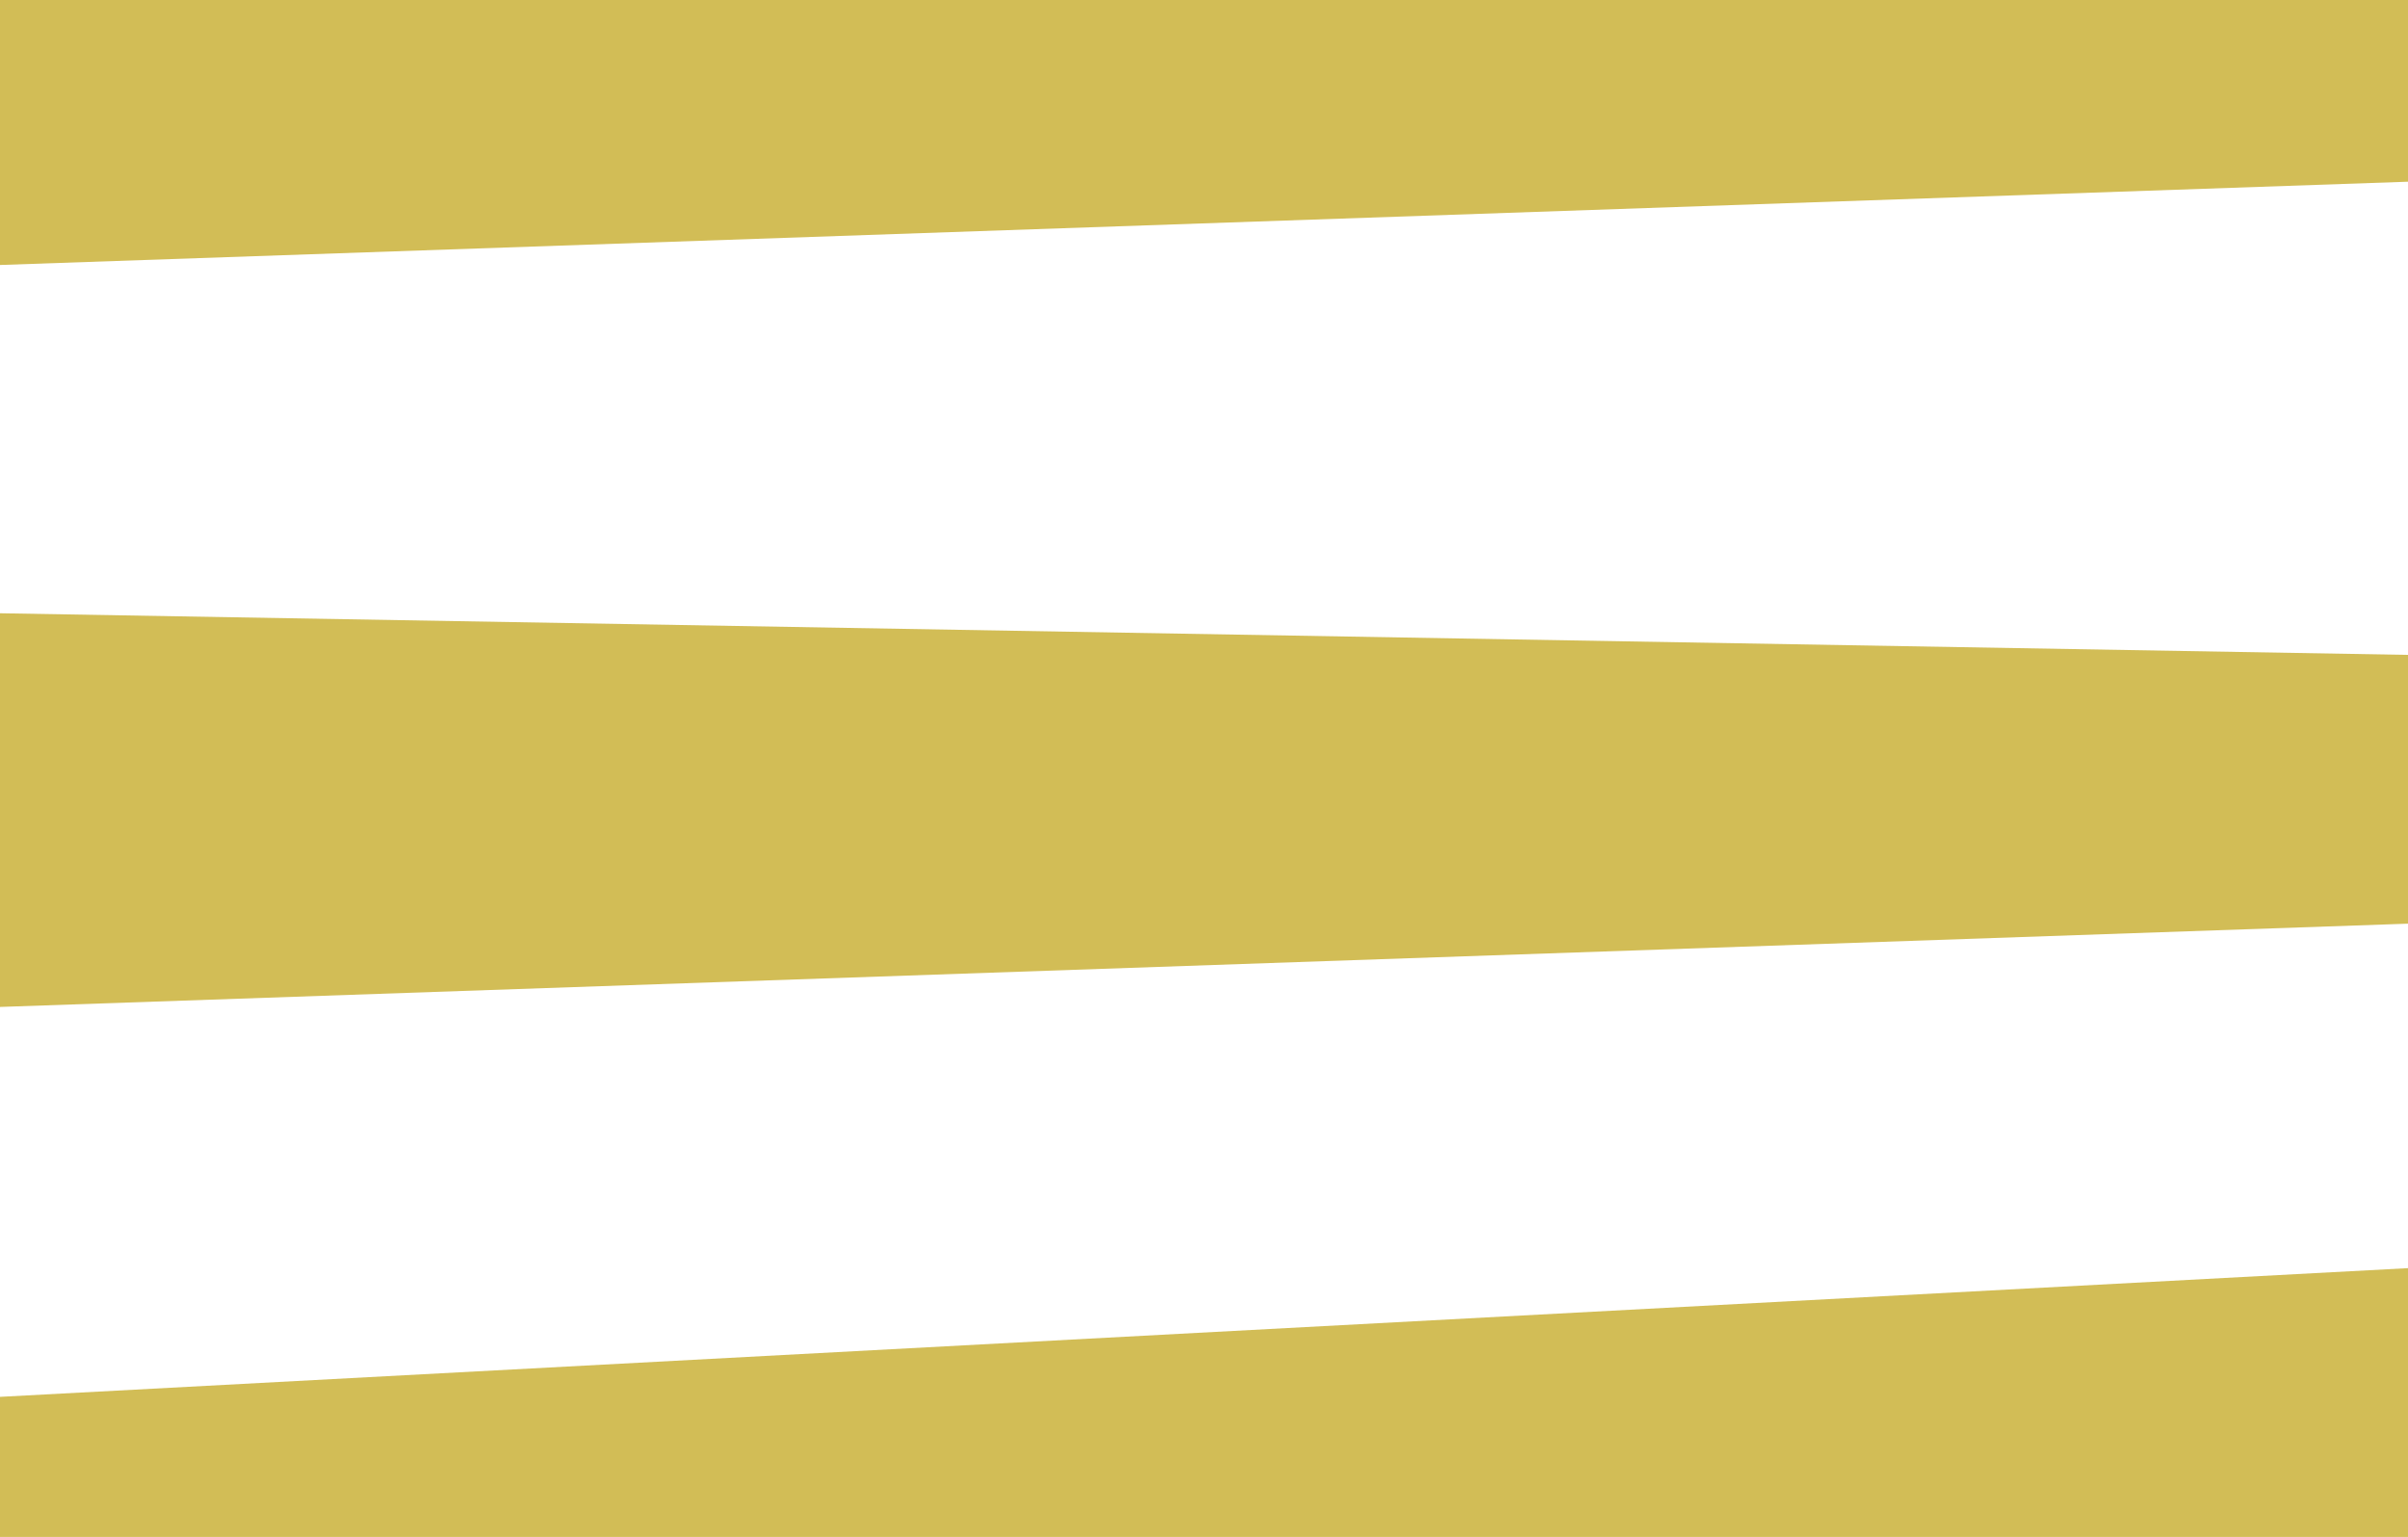
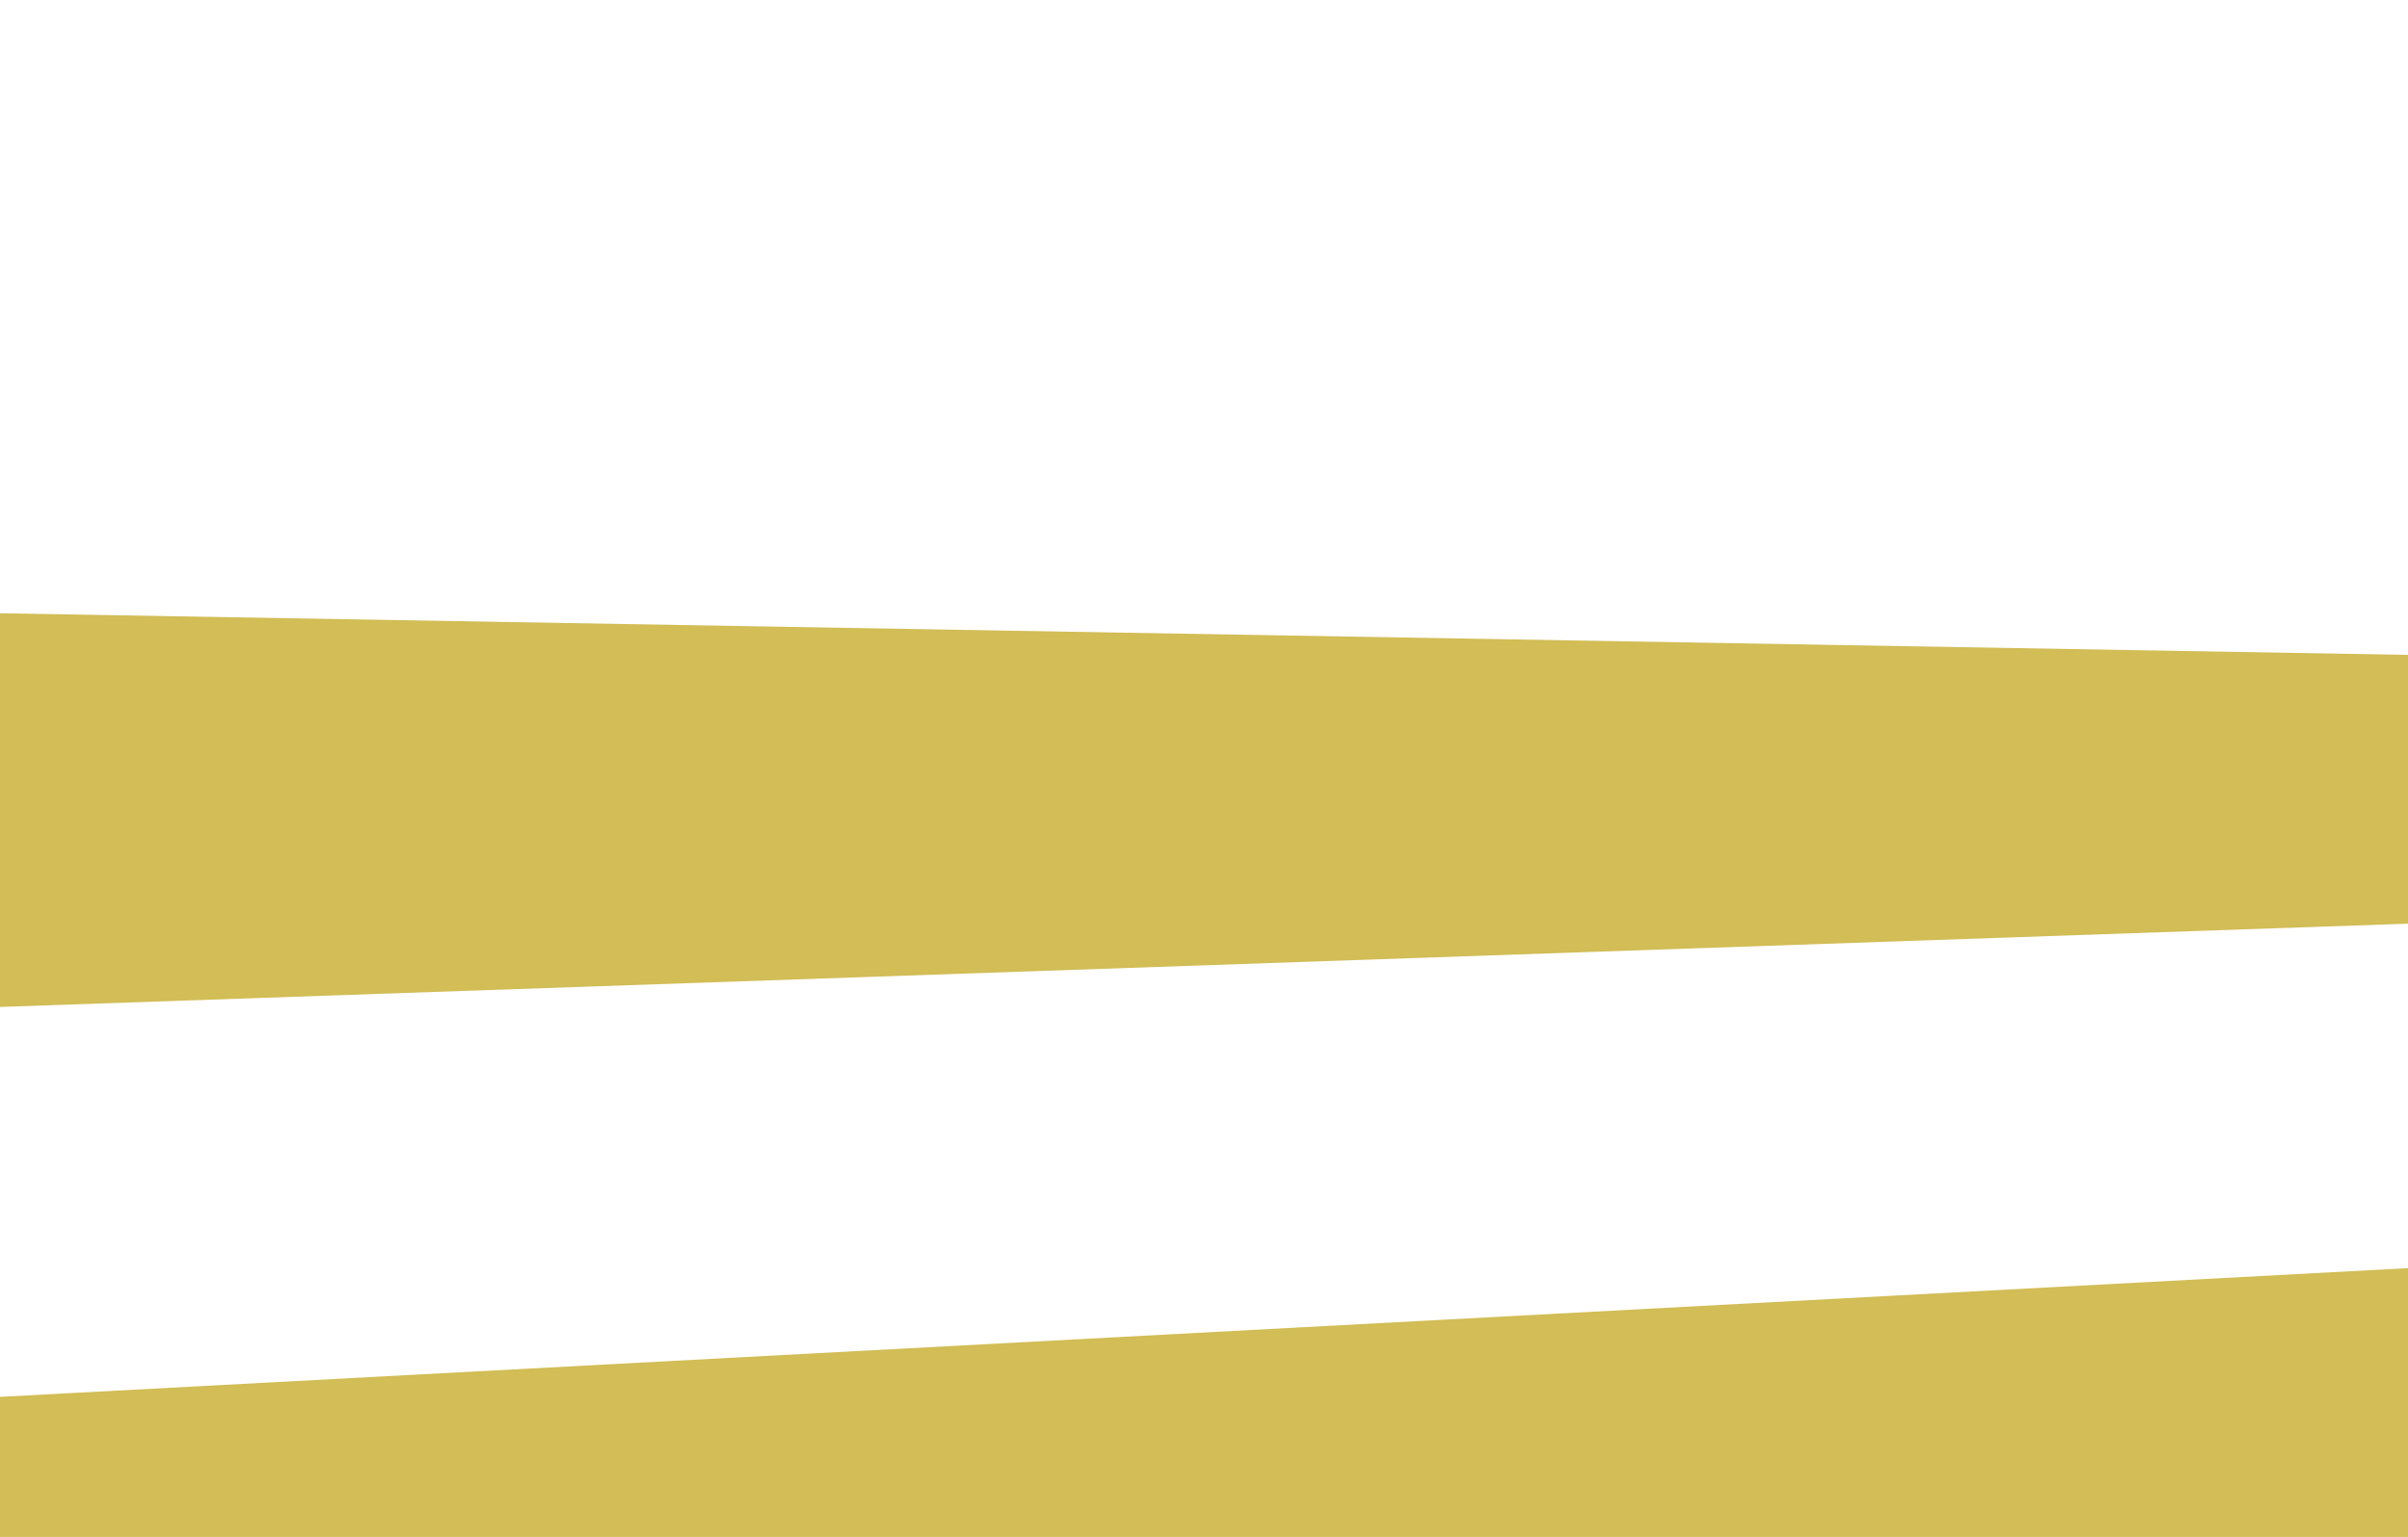
<svg xmlns="http://www.w3.org/2000/svg" version="1.1" id="Layer_1" x="0px" y="0px" viewBox="0 0 63.6 40.6" enable-background="new 0 0 63.6 40.6" xml:space="preserve">
  <g>
-     <polygon fill="#D2BD56" points="63.6,4.8 0,7 0,0 63.6,0  " />
    <polygon fill="#D2BD56" points="63.6,24.4 0,26.6 0,16.2 63.6,17.3  " />
    <polygon fill="#D2BD56" points="63.6,40.6 0,40.6 0,36.9 63.6,33.5  " />
  </g>
  <g>
    <g>
      <g>
        <g>
          <path fill="#D2BD56" d="M262.1,278.8c-3.4,0-6.9-3.1-6.9-6.9c0-2.7,1.8-7.6,1.9-9c0.1-0.8,0.7-3.1,1.4-4.5      c1.1-2.4,1.6-6.4,2.4-7.9c2.2-5.3,2.2-5.2,3.8-9.6c0.3-0.9,1.1-2.4,1.1-3.8c0-0.1-0.1-0.3-0.2-0.3c-0.4,0.4-3.2,0.7-3.4,1.3      c-0.6,0.5-3,1.1-3.2,1.4c-0.8,0.9-1.3,1.2-1.5,1.2c-0.6,0-0.9,2.8-1.8,2.8c-0.8,0-2.5,2.5-5,5c-0.2,0.4-3.9,3.8-4.6,5.3      c-2.2,2.2-5.6,6.6-7.8,9.5c-0.4,0.5-3.5,5.8-4.1,5.8c-0.5,0-0.9-0.9-0.9-1.3c0-0.9,0.5-2.2,0.9-2.9c2.2-4.7,3-5.7,7.6-15.7      c0.9-1.6,1.3-3.6,1.3-5.2c0-2-0.6-3.6-1.7-3.6c-0.4,0-0.8,0.2-1.3,0.6c-4.1,2.7-10.2,7.3-10.2,10.4c0,3.1,6.6,1.5,6.6,2.9      c0,0.4-1.2,0.5-1.9,0.5c-2.4,0-7.4-1.8-7.4-4.6l-0.3-0.1c0-0.4-0.4-0.9-0.4-1.6c0-0.8,0.7-2,4.1-4.1c0.2-0.1,0.4-0.1,0.6-0.1      l0.4-0.6l0.9-0.2l0.1,0.2l0.3-0.2l-0.3-0.6c-0.1,0.1,2.2-1.7,3.5-1.7l0.3-0.6l1.7-0.4c1.5-1.1,2.8-1.7,3.9-1.7      c2.4,0,3.7,2.2,3.7,4.8c0,1.8-0.6,3.7-2,5.2c-1,2-2.7,7.7-3.7,7.8c0.1,0.1,0.1,0.2,0.1,0.3c-0.3,1.1-2.4,4.6-3,5.9      c-0.3,0.6-1.5,2.5-1.7,4.1c0.6-0.1,5-7,6-8.5c0.9-1.4,2.6-2.6,3.3-4.3c0,0,0.8-1,1.1-1c-0.1-0.1-0.1-0.1-0.1-0.2      c0-0.3,1.3-0.9,1.3-1.3c0-1,0.8-1,1-1.2c-0.1,0-0.1,0-0.1-0.1c0.1,0,0.1-0.1,0.2-0.1c0.3-0.4,1.7-1.8,1.8-2.4      c0,0,0.1,0.1,0.1,0.1c0.3-0.1,1.1-3.2,1.1-3.2c0-0.2,1.7-1.5,1.9-2.5c0.7-0.1,2.5-3.9,3.6-3.9c0.3,0,1.3-2.2,2.1-2.2      c0.2,0.1,3.8-4.8,5.6-5c0.9,0,4.5,4,4.6,4.3c0.3,0.4,0.4,0.8,0.4,1.3c0,3.1-3.4,7.2-3.4,9c-3.8,8.6-6.1,19.2-6.1,23.6      c0,6.2,2.7,8.6,5.9,8.6C264.5,278.4,263.3,278.8,262.1,278.8z M247.7,250L247.7,250C247.7,250.1,247.7,250.1,247.7,250      L247.7,250z" />
        </g>
      </g>
      <g>
        <g>
-           <path fill="#D2BD56" d="M283.8,257.8c-1.3,1.6-4.1,2.5-6,4.1c-1.3,1.1-5.2,4.3-6.7,4.3c-1.7,0-2.7-1.1-2.7-2.7      c0-1.4,0.4-3.1,1.1-4.5c0.8-1.6,1-1.8,1-2c0.4-0.5,1.8-4.4,2.7-4.4c0.9,0,1.8,0.7,1.8,1.5c0,0.3-2.5,3.2-2.5,4      c0,0.1,0.1,0.1,0.1,0.3c-0.4,1.1-1.1,1.8-1.2,2.3c-0.4,1-0.8,2.3-0.8,3.2c0,0.5,0.2,0.6,0.5,0.6c0.6,0,1.9-0.8,2.4-0.8      c3.7-2.3,8-5.2,13.7-9l0.1,0.1c0,1.1-0.9,1-0.9,1.4h0.1C285.5,257.1,284.2,257.8,283.8,257.8z M276.3,244.9      c0.8,0,2.4,0.7,2.4,2.2c0,1.3-1.1,2.9-3.4,2.9c-1.3,0-1.3-1-1.3-1.6c0-1.2,0.5-3,1.6-3.4C275.9,245,276.1,244.9,276.3,244.9z" />
-         </g>
+           </g>
      </g>
      <g>
        <g>
          <path fill="#D2BD56" d="M283.6,253.9c0-2.5,2-6,4.1-6c1.3,0,2,0.8,2,1.8c0,1.8-1.4,3.4-2.6,4.3c2.7-0.1,5.1-3.3,7.4-3.3      c1.1,0,1.8,0.6,1.8,2.2c0,3-1.1,5.3-2.6,7.3c1.7,0.4,3.1,1.6,4.1,3.1c5.9-3.5,10.8-5.8,10.8-5.7c0.6-0.3,1.6-1.5,2-1.7      c0-0.2,1.6-1,1.8-1.3c0.1,0.3,0.1,0.5,0.1,0.7c0,0.4-0.6,1.1-1.2,1.1c-0.1,0.1-3.3,2.7-3.9,2.7c-1.7,0.6-4,1.6-4.8,2.2      c-0.1,0-1.8,1.1-4.3,2.7c0.4,0.8,0.6,1.7,0.6,2.6c0,0.8-0.1,1.5-0.4,2.2c0,5.9-9.2,16.8-11.1,16.8c0,0.3-4.4,2.8-5.2,2.8      c-0.2,0-0.3-0.1-0.5-0.1c-0.6,0-1.7,0.7-2.4,0.7c-2.3,0-3.9-2.5-3.9-4c0-2,3.1-5.1,5.1-8c3.6-4.4,9.1-8.6,14.4-12      c-0.2-0.6-0.6-1.2-1.2-2.1c-0.4-0.6-0.6-1-1.3-1.1c-1,1-2,1.8-3.1,2.6c-0.4,0.3-2.5,1.7-4.7,1.7c-0.4,0-1-0.1-1-0.8      c0-3.4,4.8-5.5,8.7-5.5c0.2,0,0.4,0,0.6,0.1c1.5-2,1.5-4.1,1.5-5.1c0-0.9-0.5-1.4-1.3-1.4c-1.3,0-3.6,2.9-7.1,2.9      C284.3,256.4,283.6,255.3,283.6,253.9z M295,266.1c-3.8,2.6-8.1,5.9-10.4,8.3c-1,1.1-1.8,1.8-2.7,2.9l-0.1,0.2      c-0.3,0.5-1.3,1.5-1.3,1.5l-0.9,1.1c-1.2,1.2-0.8,2-3,4.7c-0.1,0.2-0.2,0.4-0.2,0.6c0,1.3,2.1,2.5,3.8,2.5c0.6,0,4.8-1.3,7.4-4      c3.9-4,3.8-5.2,4.9-7c2.1-4.2,2.7-5,2.7-10L295,266.1z M291.1,261.6c-0.4,0-1-0.1-1.7-0.1c-3.8,0.4-5.2,2.7-5.2,3.2      c0,0.1,0,0.1,0.1,0.1c0.1,0,0.1-0.1,0.2-0.1c0,0.1,0.1,0.2,0.5,0.2c0.2,0,0.6-0.1,1-0.3l2.9-1.3l0.8-0.8L291.1,261.6z       M286.1,253.8c1.1-1.3,2.3-2.5,2.3-3.8c0-0.5-0.3-0.9-1-0.9c-1.1,0-1.7,1.7-1.7,3.1C285.7,253.1,285.8,253.6,286.1,253.8z" />
        </g>
      </g>
      <g>
        <g>
          <path fill="#D2BD56" d="M313.5,260.6c2.4-2.5,6.6-4.5,7.7-8.5c1.7,0.1,2.2,0.6,2.2,1.3c0,1.8-2.7,4.7-2.7,9.2c0,0.4,0,0.7,0.3,1      c0-0.1,0.1-0.1,0.1-0.1c0.2,0,0.3,0.1,0.5,0.1c0.4,0,1.6-1.3,2.5-1.3c0.3,0,1.8-2.2,2.2-2.2c0.1,0,0.1,0,0.1,0.1      c0.3-0.6,1-1.1,1.8-1.2c2-2,3.4-2,4.4-3.2c1,0,0-1,2-1.2l-0.3,0.8l-0.6,0.7l-1.5,1.3l-0.1-0.1c-1,0.8-1.3,1.1-2,1.7      c-1.1,0.3-2.7,1.5-3.4,2.4c-3.5,1.1-3.2,3.5-7.1,3.5c-1.5,0-2.1-1.1-2.1-2.5c0-1.8,1-4.3,2.1-5.5h-0.1c0,0-7.3,5.6-9,7.6      c-0.5,0.4-1.5,0.7-1.9,0.8c-0.8,0-1.4-0.8-1.7-1.9c0-0.4,0-1.5,0.1-1.8c0.1-1.5,3.2-7.5,3.2-8.7c0-0.4-0.3-0.6-0.4-0.9      c0-1,2.7-1.7,4.1-1.8c0.6,0,1,0,1,0.3c-0.1,0.7-2.8,4.5-2.8,5c-1,2.3-3,5.2-3.4,8C310.7,263.2,311.8,260.6,313.5,260.6z" />
        </g>
      </g>
      <g>
        <g>
          <path fill="#D2BD56" d="M341.9,260.8c-0.8,0-1.8-0.8-1.8-1.5c0-2.6,2.2-4.5,2.2-5.8c0-0.2-0.1-0.3-0.6-0.3      c-3.9,0-8.1,4.9-8.1,9.5c0,1.9,0.6,3.2,2,3.2c0.9,0,6.4-1.9,8-3.4c0.5-0.5,3.6-2,4-2c0.1,0,0.1,0.1,0.3,0.1h-0.1      c0.1-0.6,3.6-1.7,4.6-2.7c1.8-1,1.8-1.3,2.7-2h0.4l1.2-1l0.6-0.3l0.1,0.6c-3.3,3.3-8.3,4.9-9.5,6c-3,1.6-5.3,4-8.7,5      c-0.3,0.1-2.5,0.9-4,0.9c-2.7,0-4.3-1.4-4.3-4.2c0-7.1,4.6-12,10.6-12c1.4,0,3.1,0.8,3.1,1.8c0,1.3-2.9,4.7-2.9,6.2      c1.3-2.7,5-7.6,6.4-7.6c0.3,0,1.3,1.1,1.4,1.6C347.4,253,341.9,258.9,341.9,260.8z" />
        </g>
      </g>
    </g>
  </g>
  <g>
    <g>
      <g>
        <path d="M135.5,211.4c-0.1,0.6-0.3,1.4-0.6,2.4c-0.3,0.9-0.8,1.9-1.4,2.7c-0.6,0.9-1.4,1.6-2.4,2.3c-1,0.6-2.2,1-3.7,1h-7.7     v-10.4v-4.3v-0.6v-1.4v-11.2h6.8c1.1,0,2.1,0.1,2.8,0.4c0.8,0.3,1.5,0.7,2,1.2c0.6,0.6,1.1,1.2,1.5,2c0.4,0.8,0.8,1.7,1.1,2.8     h0.4v-7h-23.3v0.6h4.5v27.8h-4.5v0.6H136v-8.9H135.5z" />
        <path d="M125.4,205.6c0.6,0.3,1.1,0.8,1.5,1.4c0.4,0.6,0.7,1.2,0.9,2c0.2,0.7,0.4,1.5,0.6,2.3h0.4v-12.7h-0.4     c-0.3,1.2-0.6,2.2-0.9,3c-0.3,0.8-0.7,1.4-1.1,1.8c-0.4,0.4-1,0.8-1.6,0.9c-0.5,0.1-1.2,0.2-1.9,0.2v0.6h0.3     C124,205.1,124.8,205.2,125.4,205.6z" />
      </g>
      <path d="M144,219.8h4.5v-27.8H144v-0.6h8.7l13.8,22.2h0.1v-21.6H162v-0.6h9.7v0.6h-4.5v29h-0.8l-17.1-27.3h-0.1v26.2h4.5v0.6H144    V219.8z" />
      <path d="M205.5,210h-3.3v9.2h-0.5c-0.3-0.3-0.5-0.5-0.7-0.6c-0.2-0.1-0.5-0.2-0.9-0.2c-0.5,0-1,0.1-1.5,0.4    c-0.5,0.3-1.1,0.5-1.8,0.9c-0.7,0.3-1.4,0.6-2.3,0.9c-0.9,0.3-2,0.4-3.3,0.4c-1.9,0-3.6-0.3-5.1-1c-1.5-0.6-2.9-1.6-4.3-3    c-1.4-1.4-2.5-3-3.4-4.8c-0.9-1.8-1.3-3.9-1.3-6.2c0-1.5,0.2-2.9,0.5-4.2c0.4-1.2,0.8-2.3,1.3-3.2c0.5-0.9,1-1.7,1.5-2.3    c0.5-0.6,1-1.1,1.3-1.5c1.2-1.2,2.6-2.2,4.2-3c1.6-0.8,3.4-1.1,5.4-1.1c1,0,1.9,0.1,2.5,0.2c0.7,0.2,1.2,0.3,1.7,0.5    c0.5,0.2,0.9,0.4,1.3,0.5c0.4,0.2,0.8,0.2,1.3,0.2c0.5,0,0.9-0.1,1.2-0.2c0.2-0.2,0.5-0.4,0.7-0.6h0.6v8.1h-0.4    c-0.1-0.7-0.3-1.5-0.6-2.5c-0.3-0.9-0.8-1.9-1.5-2.7c-0.7-0.9-1.5-1.6-2.6-2.2c-1.1-0.6-2.5-0.9-4.2-0.9c-2,0-3.7,0.4-4.9,1.3    c-1.2,0.9-2.2,2-2.9,3.4c-0.7,1.4-1.2,3-1.4,4.7c-0.2,1.8-0.3,3.5-0.3,5.3c0,1.2,0.1,2.4,0.2,3.7c0.1,1.2,0.3,2.4,0.6,3.5    c0.3,1.1,0.6,2.1,1.1,3c0.5,0.9,1.1,1.7,1.8,2.4c0.8,0.7,1.7,1.2,2.5,1.5c0.9,0.3,2,0.4,3.4,0.4c0.8,0,1.7-0.1,2.5-0.4    c0.8-0.3,1.6-0.7,2.3-1.3c0.7-0.6,1.2-1.3,1.6-2.2c0.4-0.9,0.6-1.9,0.6-3.1V210H193v-0.6h12.4V210z" />
      <path d="M207.5,219.8h3.6l11-29.2h1l11.1,29.2h3.6v0.6h-12.5v-0.6h4.5l-4.3-11.3H216l-4.3,11.3h4.5v0.6h-8.8V219.8z M220.7,196    l-4.5,11.8h9L220.7,196z" />
      <path d="M268.4,210h-3.3v9.2h-0.5c-0.3-0.3-0.5-0.5-0.7-0.6c-0.2-0.1-0.5-0.2-0.9-0.2c-0.5,0-1,0.1-1.5,0.4    c-0.5,0.3-1.1,0.5-1.8,0.9c-0.7,0.3-1.4,0.6-2.3,0.9c-0.9,0.3-2,0.4-3.3,0.4c-1.9,0-3.6-0.3-5.1-1c-1.5-0.6-2.9-1.6-4.3-3    c-1.4-1.4-2.5-3-3.4-4.8c-0.9-1.8-1.3-3.9-1.3-6.2c0-1.5,0.2-2.9,0.5-4.2c0.4-1.2,0.8-2.3,1.3-3.2c0.5-0.9,1-1.7,1.5-2.3    c0.5-0.6,1-1.1,1.3-1.5c1.2-1.2,2.6-2.2,4.2-3c1.6-0.8,3.4-1.1,5.4-1.1c1,0,1.9,0.1,2.5,0.2c0.7,0.2,1.2,0.3,1.7,0.5    c0.5,0.2,0.9,0.4,1.3,0.5c0.4,0.2,0.8,0.2,1.3,0.2c0.5,0,0.9-0.1,1.2-0.2c0.2-0.2,0.5-0.4,0.7-0.6h0.6v8.1h-0.4    c-0.1-0.7-0.3-1.5-0.6-2.5c-0.3-0.9-0.8-1.9-1.5-2.7c-0.7-0.9-1.5-1.6-2.6-2.2c-1.1-0.6-2.5-0.9-4.2-0.9c-2,0-3.7,0.4-4.9,1.3    c-1.2,0.9-2.2,2-2.9,3.4c-0.7,1.4-1.2,3-1.4,4.7c-0.2,1.8-0.3,3.5-0.3,5.3c0,1.2,0.1,2.4,0.2,3.7c0.1,1.2,0.3,2.4,0.5,3.5    c0.3,1.1,0.6,2.1,1.1,3c0.5,0.9,1.1,1.7,1.8,2.4c0.8,0.7,1.7,1.2,2.5,1.5c0.9,0.3,2,0.4,3.4,0.4c0.8,0,1.7-0.1,2.5-0.4    c0.8-0.3,1.6-0.7,2.3-1.3c0.7-0.6,1.2-1.3,1.6-2.2c0.4-0.9,0.6-1.9,0.6-3.1V210h-5.3v-0.6h12.4V210z" />
      <g>
        <path d="M297.3,211.4c-0.1,0.6-0.3,1.4-0.6,2.4c-0.3,0.9-0.8,1.9-1.4,2.7c-0.6,0.9-1.4,1.6-2.4,2.3c-1,0.6-2.2,1-3.7,1h-7.7     v-10.4v-4.3v-0.6v-1.4v-11.2h6.8c1.1,0,2.1,0.1,2.9,0.4c0.8,0.3,1.5,0.7,2,1.2c0.6,0.6,1.1,1.2,1.5,2c0.4,0.8,0.8,1.7,1.1,2.8     h0.4v-7h-23.3v0.6h4.5v27.8h-4.5v0.6h24.8v-8.9H297.3z" />
        <path d="M287.2,205.6c0.6,0.3,1.1,0.8,1.5,1.4c0.4,0.6,0.6,1.2,0.9,2c0.2,0.7,0.4,1.5,0.6,2.3h0.4v-12.7h-0.4     c-0.3,1.2-0.6,2.2-0.9,3c-0.3,0.8-0.7,1.4-1.1,1.8c-0.5,0.4-1,0.8-1.6,0.9c-0.5,0.1-1.2,0.2-1.9,0.2v0.6h0.3     C285.8,205.1,286.6,205.2,287.2,205.6z" />
      </g>
      <g>
        <path d="M306.5,215.7c0.6-0.6,1.3-0.9,2.1-0.9c0.8,0,1.5,0.3,2.1,0.9c0.6,0.6,0.9,1.3,0.9,2.1c0,0.8-0.3,1.5-0.9,2     c-0.6,0.6-1.3,0.8-2.1,0.8c-0.8,0-1.5-0.3-2.1-0.8c-0.6-0.6-0.9-1.2-0.9-2C305.7,217,306,216.3,306.5,215.7z M306,194.1     c-0.1-0.4-0.1-0.7-0.1-0.9c0-0.8,0.2-1.5,0.7-2c0.5-0.5,1.1-0.8,1.9-0.8c0.8,0,1.4,0.3,1.9,0.8c0.5,0.5,0.7,1.2,0.7,2     c0,0.2,0,0.5-0.1,0.9c-0.1,0.4-0.1,1-0.2,1.6l-2,16.3h-0.8l-2-16.3C306.1,195,306.1,194.5,306,194.1z" />
      </g>
    </g>
    <g>
      <g>
        <path d="M321,219.6h4.5v-26c-0.4,0.3-0.9,0.6-1.4,0.9l-4.7,2.7l-0.3-0.5c1.8-1,3.4-2,4.9-2.9c1.5-0.9,2.9-2,4.2-3.4h0.8v29.2h4.5     v0.6H321V219.6z" />
        <path d="M344.6,190.3c0.4,0.5,0.9,0.9,1.3,1.3c0.5,0.4,0.9,0.8,1.5,1.1c0.5,0.3,1.1,0.6,1.7,0.7c0.6,0.2,1.3,0.3,2.1,0.3     c0.5,0,1,0,1.4-0.1c0.4-0.1,0.9-0.3,1.3-0.5c0.4-0.3,0.9-0.6,1.3-1c0.5-0.4,0.9-1,1.5-1.7l0.5,0.3c-0.7,1-1.4,1.9-2,2.7     c-0.6,0.8-1.2,1.4-1.8,1.9c-0.6,0.5-1.2,0.9-1.8,1.2c-0.6,0.3-1.4,0.4-2.2,0.4c-0.9,0-1.8-0.2-2.8-0.5c-0.9-0.3-2-0.8-3.1-1.3     l-1.5,9.7l0.1,0.1c0.6-0.9,1.5-1.6,2.5-2.1c1-0.5,2.3-0.7,3.8-0.7c1.4,0,2.7,0.3,3.8,0.8c1.1,0.5,2,1.2,2.8,2     c0.8,0.8,1.3,1.8,1.7,2.8c0.4,1.1,0.6,2.1,0.6,3.2c0,0.8-0.2,1.8-0.5,2.9c-0.3,1.1-0.9,2.2-1.7,3.3c-0.8,1-1.8,1.9-3.1,2.6     c-1.3,0.7-2.8,1.1-4.7,1.1c-1.3,0-2.4-0.2-3.3-0.5c-0.9-0.4-1.6-0.8-2.1-1.3c-0.5-0.5-0.9-1-1.1-1.6c-0.2-0.5-0.3-1-0.3-1.3     c0-0.6,0.2-1.1,0.6-1.3c0.4-0.3,0.9-0.4,1.5-0.4c0.6,0,1,0.1,1.4,0.4c0.3,0.3,0.5,0.7,0.5,1.2c0,0.2,0,0.4,0,0.7     c0,0.2,0,0.5,0,0.6c0,0.6,0.1,1.1,0.3,1.5c0.2,0.4,0.4,0.7,0.7,0.9c0.3,0.2,0.7,0.4,1.1,0.5c0.4,0.1,0.8,0.1,1.3,0.1     c0.9,0,1.7-0.1,2.4-0.4c0.7-0.3,1.2-0.8,1.7-1.6c0.5-0.8,0.8-1.8,1-3.1c0.2-1.3,0.3-2.9,0.3-4.9c0-1.1-0.1-2.2-0.2-3.1     c-0.2-0.9-0.4-1.7-0.8-2.4c-0.4-0.7-0.9-1.2-1.6-1.5c-0.7-0.4-1.5-0.5-2.5-0.5c-1.2,0-2.2,0.2-3,0.6c-0.8,0.4-1.5,0.8-2,1.3     c-0.5,0.5-0.9,1-1.1,1.6c-0.3,0.6-0.4,1-0.6,1.5l-0.5-0.1l2.6-17H344.6z" />
      </g>
    </g>
  </g>
  <g>
    <g>
      <g>
        <g>
          <path fill="#D2BD56" d="M124.6,461.3c-3.2,0-6.6-2.9-6.6-6.6c0-2.6,1.7-7.2,1.8-8.6c0.1-0.7,0.7-2.9,1.3-4.3      c1.1-2.2,1.5-6.1,2.3-7.5c2.1-5.1,2.1-5,3.7-9.2c0.3-0.9,1-2.3,1-3.6c0-0.1-0.1-0.3-0.2-0.3c-0.4,0.4-3,0.7-3.2,1.3      c-0.6,0.5-2.9,1.1-3.1,1.3c-0.8,0.9-1.2,1.2-1.5,1.2c-0.5,0-0.9,2.7-1.7,2.7c-0.8,0-2.4,2.4-4.8,4.8c-0.2,0.4-3.7,3.6-4.4,5.1      c-2.1,2.1-5.4,6.3-7.4,9.1c-0.4,0.5-3.3,5.5-3.9,5.5c-0.5,0-0.9-0.9-0.9-1.3c0-0.9,0.5-2.1,0.9-2.8c2.1-4.5,2.9-5.5,7.2-15      c0.8-1.5,1.2-3.4,1.2-5c0-1.9-0.5-3.5-1.6-3.5c-0.4,0-0.8,0.2-1.3,0.6c-4,2.6-9.8,6.9-9.8,9.9c0,3,6.3,1.5,6.3,2.8      c0,0.4-1.2,0.5-1.8,0.5c-2.3,0-7.1-1.8-7.1-4.4l-0.2-0.1c0-0.4-0.4-0.9-0.4-1.5c0-0.7,0.7-1.9,3.9-4c0.2-0.1,0.4-0.1,0.6-0.1      l0.4-0.6l0.9-0.2l0.1,0.2l0.2-0.2l-0.2-0.5c-0.1,0.1,2.1-1.6,3.3-1.6l0.2-0.5l1.6-0.4c1.4-1.1,2.7-1.6,3.7-1.6      c2.2,0,3.5,2.1,3.5,4.6c0,1.7-0.6,3.5-1.9,5c-1,1.9-2.6,7.4-3.5,7.5c0.1,0.1,0.1,0.2,0.1,0.2c-0.3,1-2.2,4.4-2.9,5.7      c-0.3,0.5-1.5,2.4-1.6,4c0.5-0.1,4.8-6.7,5.8-8.1c0.9-1.3,2.5-2.5,3.2-4.1c0,0,0.8-1,1.1-1c-0.1-0.1-0.1-0.1-0.1-0.2      c0-0.2,1.3-0.9,1.3-1.2c0-1,0.8-1,0.9-1.2c-0.1,0-0.1,0-0.1-0.1c0.1,0,0.1-0.1,0.2-0.1c0.2-0.4,1.6-1.7,1.8-2.3      c0,0,0.1,0.1,0.1,0.1c0.2-0.1,1.1-3,1.1-3c0-0.2,1.6-1.5,1.8-2.4c0.7-0.1,2.4-3.8,3.4-3.8c0.3,0,1.2-2.1,2-2.1      c0.2,0.1,3.6-4.6,5.4-4.7c0.9,0,4.3,3.8,4.4,4.1c0.3,0.4,0.4,0.7,0.4,1.3c0,3-3.3,6.9-3.3,8.6c-3.6,8.2-5.8,18.3-5.8,22.5      c0,5.9,2.6,8.2,5.7,8.2C126.9,461,125.8,461.3,124.6,461.3z M110.9,433.8L110.9,433.8C110.8,433.9,110.9,433.9,110.9,433.8      L110.9,433.8z" />
        </g>
      </g>
      <g>
        <g>
          <path fill="#D2BD56" d="M145.3,441.3c-1.2,1.5-3.9,2.4-5.8,3.9c-1.3,1-4.9,4.1-6.4,4.1c-1.6,0-2.6-1.1-2.6-2.6      c0-1.3,0.4-3,1-4.3c0.8-1.5,0.9-1.8,0.9-1.9c0.4-0.5,1.7-4.2,2.6-4.2c0.9,0,1.8,0.7,1.8,1.4c0,0.3-2.4,3.1-2.4,3.8      c0,0.1,0.1,0.1,0.1,0.2c-0.4,1.1-1.1,1.8-1.2,2.2c-0.4,1-0.7,2.2-0.7,3.1c0,0.5,0.2,0.5,0.5,0.5c0.5,0,1.8-0.8,2.2-0.8      c3.5-2.2,7.6-4.9,13.1-8.6l0.1,0.1c0,1-0.8,0.9-0.8,1.3h0.1C147,440.6,145.7,441.3,145.3,441.3z M138.1,429      c0.8,0,2.3,0.7,2.3,2.1c0,1.3-1.1,2.8-3.2,2.8c-1.2,0-1.2-1-1.2-1.5c0-1.2,0.5-2.9,1.5-3.2C137.8,429,138,429,138.1,429z" />
        </g>
      </g>
      <g>
        <g>
          <path fill="#D2BD56" d="M145.2,437.6c0-2.4,1.9-5.8,3.9-5.8c1.3,0,1.9,0.8,1.9,1.8c0,1.8-1.3,3.3-2.5,4.1      c2.6-0.1,4.9-3.2,7.1-3.2c1,0,1.7,0.6,1.7,2.1c0,2.9-1,5-2.5,6.9c1.6,0.4,3,1.5,3.9,2.9c5.6-3.3,10.3-5.5,10.3-5.5      c0.6-0.3,1.5-1.5,1.9-1.6c0-0.2,1.5-0.9,1.7-1.3c0.1,0.2,0.1,0.5,0.1,0.7c0,0.4-0.5,1.1-1.2,1.1c-0.1,0.1-3.2,2.6-3.7,2.6      c-1.6,0.6-3.8,1.5-4.6,2.1c-0.1,0-1.8,1.1-4.1,2.6c0.4,0.8,0.6,1.6,0.6,2.5c0,0.7-0.1,1.4-0.4,2.1c0,5.7-8.8,16.1-10.6,16.1      c0,0.3-4.2,2.7-5,2.7c-0.2,0-0.3-0.1-0.5-0.1c-0.6,0-1.6,0.7-2.3,0.7c-2.2,0-3.7-2.4-3.7-3.8c0-1.9,2.9-4.9,4.9-7.6      c3.4-4.2,8.7-8.2,13.7-11.4c-0.2-0.5-0.5-1.2-1.2-2c-0.4-0.5-0.6-0.9-1.3-1.1c-0.9,0.9-1.9,1.7-2.9,2.5      c-0.4,0.3-2.4,1.6-4.5,1.6c-0.4,0-1-0.1-1-0.7c0-3.3,4.6-5.2,8.3-5.2c0.2,0,0.4,0,0.5,0.1c1.4-1.9,1.5-3.9,1.5-4.9      c0-0.9-0.5-1.3-1.2-1.3c-1.2,0-3.4,2.8-6.8,2.8C145.8,440,145.2,438.9,145.2,437.6z M156.1,449.2c-3.7,2.5-7.7,5.6-10,8      c-1,1-1.7,1.7-2.6,2.8l-0.1,0.2c-0.2,0.5-1.2,1.4-1.3,1.4l-0.9,1.1c-1.2,1.2-0.8,1.9-2.9,4.5c-0.1,0.2-0.2,0.4-0.2,0.6      c0,1.2,2,2.4,3.6,2.4c0.6,0,4.6-1.2,7.1-3.8c3.8-3.8,3.6-4.9,4.7-6.7c2-4,2.6-4.8,2.6-9.5L156.1,449.2z M152.3,445      c-0.4,0-1-0.1-1.6-0.1c-3.7,0.4-4.9,2.6-4.9,3.1c0,0.1,0,0.1,0.1,0.1c0.1,0,0.1-0.1,0.2-0.1c0,0.1,0.1,0.2,0.5,0.2      c0.2,0,0.5-0.1,1-0.3l2.7-1.3l0.7-0.7L152.3,445z M147.6,437.5c1.1-1.2,2.2-2.4,2.2-3.6c0-0.5-0.3-0.9-1-0.9c-1,0-1.6,1.6-1.6,3      C147.1,436.8,147.3,437.2,147.6,437.5z" />
        </g>
      </g>
      <g>
        <g>
          <path fill="#D2BD56" d="M173.7,444c2.3-2.4,6.3-4.3,7.4-8.1c1.6,0.1,2.1,0.5,2.1,1.3c0,1.7-2.6,4.5-2.6,8.8c0,0.4,0,0.7,0.2,1      c0-0.1,0.1-0.1,0.1-0.1c0.2,0,0.3,0.1,0.5,0.1c0.4,0,1.5-1.3,2.4-1.3c0.3,0,1.7-2.1,2.1-2.1c0.1,0,0.1,0,0.1,0.1      c0.3-0.6,0.9-1.1,1.7-1.2c1.9-1.9,3.3-1.9,4.2-3.1c1,0,0-1,1.9-1.2l-0.2,0.8l-0.6,0.7l-1.4,1.2l-0.1-0.1c-1,0.7-1.3,1-1.9,1.6      c-1,0.2-2.6,1.4-3.2,2.3c-3.3,1.1-3.1,3.3-6.8,3.3c-1.5,0-2-1-2-2.4c0-1.8,1-4.1,2-5.2h-0.1c0,0-6.9,5.4-8.6,7.2      c-0.5,0.4-1.5,0.7-1.8,0.7c-0.7,0-1.3-0.7-1.6-1.8c0-0.4,0-1.4,0.1-1.8c0.1-1.5,3.1-7.2,3.1-8.3c0-0.4-0.3-0.6-0.4-0.9      c0-1,2.6-1.6,3.9-1.7c0.5,0,1,0,1,0.2c-0.1,0.7-2.7,4.3-2.7,4.7c-1,2.2-2.9,5-3.3,7.7C171,446.5,172.1,444,173.7,444z" />
        </g>
      </g>
      <g>
        <g>
          <path fill="#D2BD56" d="M200.8,444.2c-0.8,0-1.8-0.8-1.8-1.5c0-2.5,2.1-4.3,2.1-5.5c0-0.2-0.1-0.2-0.5-0.2      c-3.8,0-7.8,4.7-7.8,9.1c0,1.8,0.5,3,1.9,3c0.9,0,6.1-1.8,7.7-3.3c0.5-0.5,3.4-1.9,3.8-1.9c0.1,0,0.1,0.1,0.2,0.1h-0.1      c0.1-0.5,3.4-1.6,4.4-2.6c1.7-0.9,1.8-1.3,2.6-1.9h0.4l1.2-0.9l0.5-0.3l0.1,0.5c-3.2,3.2-7.9,4.7-9.1,5.8      c-2.9,1.5-5,3.8-8.3,4.8c-0.3,0.1-2.4,0.8-3.8,0.8c-2.6,0-4.1-1.3-4.1-4c0-6.8,4.4-11.4,10.2-11.4c1.3,0,3,0.7,3,1.7      c0,1.2-2.7,4.5-2.7,6c1.3-2.6,4.8-7.2,6.1-7.2c0.3,0,1.3,1,1.3,1.5C206.1,436.7,200.8,442.4,200.8,444.2z" />
        </g>
      </g>
    </g>
  </g>
  <g>
    <g>
      <g>
        <path d="M-129.9,443.5c-0.1,0.6-0.3,1.3-0.5,2.3c-0.3,0.9-0.7,1.8-1.3,2.6c-0.6,0.8-1.4,1.6-2.3,2.2c-0.9,0.6-2.1,0.9-3.6,0.9     h-7.4v-9.9v-4.1v-0.5v-1.4v-10.7h6.5c1.1,0,2,0.1,2.7,0.4c0.8,0.3,1.4,0.7,1.9,1.2c0.5,0.5,1,1.2,1.4,1.9     c0.4,0.8,0.8,1.7,1.1,2.7h0.4v-6.7h-22.2v0.5h4.3v26.6h-4.3v0.5h23.7v-8.5H-129.9z" />
        <path d="M-139.6,437.9c0.6,0.3,1.1,0.8,1.4,1.3c0.3,0.5,0.6,1.2,0.8,1.9c0.2,0.7,0.4,1.4,0.6,2.2h0.4v-12.1h-0.4     c-0.3,1.2-0.6,2.1-0.9,2.9c-0.3,0.7-0.7,1.3-1.1,1.7c-0.4,0.4-0.9,0.7-1.5,0.9c-0.5,0.1-1.1,0.2-1.8,0.2v0.6h0.3     C-140.9,437.5-140.2,437.6-139.6,437.9z" />
      </g>
      <path d="M-121.9,451.5h4.3v-26.6h-4.3v-0.5h8.3l13.1,21.2h0.1v-20.7h-4.3v-0.5h9.2v0.5h-4.3v27.7h-0.8l-16.4-26.1h-0.1v25h4.3v0.5    h-9.2V451.5z" />
      <path d="M-63.1,442.1h-3.1v8.8h-0.5c-0.3-0.3-0.5-0.5-0.7-0.6c-0.2-0.1-0.5-0.2-0.9-0.2c-0.5,0-0.9,0.1-1.4,0.4    c-0.5,0.2-1,0.5-1.7,0.8c-0.6,0.3-1.4,0.6-2.2,0.8c-0.9,0.2-1.9,0.4-3.1,0.4c-1.8,0-3.5-0.3-4.9-0.9c-1.4-0.6-2.8-1.6-4.1-2.9    c-1.3-1.3-2.4-2.8-3.2-4.6c-0.9-1.8-1.3-3.7-1.3-6c0-1.5,0.2-2.8,0.5-4c0.3-1.2,0.7-2.2,1.2-3.1c0.5-0.9,1-1.6,1.5-2.2    c0.5-0.6,0.9-1.1,1.3-1.4c1.2-1.2,2.5-2.1,4-2.8c1.5-0.7,3.2-1.1,5.1-1.1c1,0,1.8,0.1,2.4,0.2c0.6,0.2,1.2,0.3,1.7,0.5    c0.5,0.2,0.9,0.4,1.3,0.5c0.4,0.2,0.8,0.2,1.3,0.2c0.5,0,0.9-0.1,1.1-0.2c0.2-0.1,0.4-0.3,0.6-0.6h0.6v7.8h-0.4    c-0.1-0.7-0.3-1.5-0.6-2.4c-0.3-0.9-0.8-1.8-1.4-2.6c-0.6-0.8-1.5-1.5-2.5-2.1c-1-0.6-2.4-0.9-4-0.9c-1.9,0-3.5,0.4-4.7,1.2    c-1.2,0.8-2.1,1.9-2.8,3.2c-0.7,1.3-1.1,2.8-1.3,4.5c-0.2,1.7-0.3,3.4-0.3,5.1c0,1.2,0.1,2.3,0.2,3.5c0.1,1.2,0.3,2.3,0.5,3.3    c0.2,1,0.6,2,1,2.9c0.4,0.9,1,1.6,1.7,2.3c0.8,0.7,1.6,1.2,2.4,1.5c0.8,0.3,1.9,0.4,3.2,0.4c0.8,0,1.6-0.1,2.4-0.4    c0.8-0.3,1.5-0.7,2.2-1.2c0.6-0.5,1.2-1.2,1.6-2.1c0.4-0.8,0.6-1.8,0.6-3v-3.3h-5v-0.5h11.9V442.1z" />
      <path d="M-61.2,451.5h3.4l10.5-27.8h0.9l10.6,27.8h3.5v0.5h-12v-0.5h4.3l-4.1-10.8h-9l-4.1,10.8h4.3v0.5h-8.4V451.5z M-48.6,428.8    l-4.3,11.3h8.6L-48.6,428.8z" />
      <path d="M-3.1,442.1h-3.1v8.8h-0.5c-0.3-0.3-0.5-0.5-0.7-0.6c-0.2-0.1-0.5-0.2-0.9-0.2c-0.5,0-0.9,0.1-1.4,0.4    c-0.5,0.2-1,0.5-1.7,0.8c-0.6,0.3-1.4,0.6-2.2,0.8c-0.9,0.2-1.9,0.4-3.1,0.4c-1.8,0-3.5-0.3-4.9-0.9c-1.4-0.6-2.8-1.6-4.1-2.9    c-1.3-1.3-2.4-2.8-3.2-4.6c-0.9-1.8-1.3-3.7-1.3-6c0-1.5,0.2-2.8,0.5-4c0.3-1.2,0.7-2.2,1.2-3.1c0.5-0.9,1-1.6,1.5-2.2    c0.5-0.6,0.9-1.1,1.3-1.4c1.2-1.2,2.5-2.1,4-2.8c1.5-0.7,3.2-1.1,5.1-1.1c1,0,1.8,0.1,2.4,0.2c0.6,0.2,1.2,0.3,1.7,0.5    c0.5,0.2,0.9,0.4,1.3,0.5c0.4,0.2,0.8,0.2,1.3,0.2c0.5,0,0.9-0.1,1.1-0.2c0.2-0.1,0.4-0.3,0.6-0.6h0.6v7.8H-8    c-0.1-0.7-0.3-1.5-0.6-2.4c-0.3-0.9-0.8-1.8-1.4-2.6c-0.6-0.8-1.5-1.5-2.5-2.1c-1.1-0.6-2.4-0.9-4-0.9c-1.9,0-3.5,0.4-4.7,1.2    c-1.2,0.8-2.1,1.9-2.8,3.2c-0.7,1.3-1.1,2.8-1.3,4.5c-0.2,1.7-0.3,3.4-0.3,5.1c0,1.2,0.1,2.3,0.2,3.5c0.1,1.2,0.3,2.3,0.5,3.3    c0.2,1,0.6,2,1,2.9c0.4,0.9,1,1.6,1.7,2.3c0.8,0.7,1.6,1.2,2.4,1.5c0.8,0.3,1.9,0.4,3.2,0.4c0.8,0,1.6-0.1,2.4-0.4    c0.8-0.3,1.5-0.7,2.2-1.2c0.6-0.5,1.2-1.2,1.6-2.1c0.4-0.8,0.6-1.8,0.6-3v-3.3h-5v-0.5h11.9V442.1z" />
      <g>
        <path d="M24.6,443.5c-0.1,0.6-0.3,1.3-0.5,2.3c-0.3,0.9-0.7,1.8-1.3,2.6c-0.6,0.8-1.4,1.6-2.3,2.2c-0.9,0.6-2.1,0.9-3.6,0.9H9.5     v-9.9v-4.1v-0.5v-1.4v-10.7H16c1.1,0,2,0.1,2.7,0.4c0.8,0.3,1.4,0.7,1.9,1.2c0.5,0.5,1,1.2,1.4,1.9c0.4,0.8,0.8,1.7,1.1,2.7h0.4     v-6.7H1.3v0.5h4.3v26.6H1.3v0.5H25v-8.5H24.6z" />
-         <path d="M14.9,437.9c0.6,0.3,1.1,0.8,1.4,1.3c0.3,0.5,0.6,1.2,0.8,1.9c0.2,0.7,0.4,1.4,0.6,2.2h0.4v-12.1h-0.4     c-0.3,1.2-0.6,2.1-0.9,2.9c-0.3,0.7-0.7,1.3-1.1,1.7c-0.4,0.4-0.9,0.7-1.5,0.9c-0.5,0.1-1.1,0.2-1.8,0.2v0.6h0.3     C13.6,437.5,14.4,437.6,14.9,437.9z" />
      </g>
      <g>
-         <path d="M33.4,447.7c0.5-0.5,1.2-0.8,2-0.8c0.8,0,1.4,0.3,2,0.8c0.6,0.5,0.8,1.2,0.8,2c0,0.8-0.3,1.4-0.8,1.9     c-0.5,0.5-1.2,0.8-2,0.8c-0.8,0-1.4-0.3-2-0.8c-0.6-0.5-0.8-1.2-0.8-1.9C32.6,448.9,32.9,448.2,33.4,447.7z M32.9,427     c-0.1-0.4-0.1-0.7-0.1-0.9c0-0.8,0.2-1.4,0.7-1.9c0.5-0.5,1.1-0.7,1.8-0.7c0.8,0,1.4,0.2,1.8,0.7c0.5,0.5,0.7,1.1,0.7,1.9     c0,0.2,0,0.5-0.1,0.9c-0.1,0.4-0.1,0.9-0.2,1.6l-1.9,15.6H35l-1.9-15.6C33,427.9,33,427.4,32.9,427z" />
+         <path d="M33.4,447.7c0.5-0.5,1.2-0.8,2-0.8c0.8,0,1.4,0.3,2,0.8c0.6,0.5,0.8,1.2,0.8,2c0,0.8-0.3,1.4-0.8,1.9     c-0.5,0.5-1.2,0.8-2,0.8c-0.8,0-1.4-0.3-2-0.8c-0.6-0.5-0.8-1.2-0.8-1.9C32.6,448.9,32.9,448.2,33.4,447.7z c-0.1-0.4-0.1-0.7-0.1-0.9c0-0.8,0.2-1.4,0.7-1.9c0.5-0.5,1.1-0.7,1.8-0.7c0.8,0,1.4,0.2,1.8,0.7c0.5,0.5,0.7,1.1,0.7,1.9     c0,0.2,0,0.5-0.1,0.9c-0.1,0.4-0.1,0.9-0.2,1.6l-1.9,15.6H35l-1.9-15.6C33,427.9,33,427.4,32.9,427z" />
      </g>
    </g>
    <g>
      <g>
        <path d="M47.2,451.3h4.3v-24.8c-0.4,0.3-0.8,0.6-1.3,0.9l-4.5,2.5l-0.3-0.5c1.7-1,3.3-1.9,4.7-2.8c1.4-0.9,2.7-2,4-3.2h0.8v27.9     h4.3v0.5H47.2V451.3z" />
        <path d="M69.8,423.4c0.4,0.4,0.8,0.9,1.3,1.3c0.4,0.4,0.9,0.7,1.4,1c0.5,0.3,1,0.5,1.6,0.7c0.6,0.2,1.2,0.3,2,0.3     c0.5,0,1,0,1.4-0.1c0.4-0.1,0.8-0.3,1.2-0.5c0.4-0.2,0.8-0.6,1.3-1c0.4-0.4,0.9-1,1.4-1.6l0.4,0.3c-0.7,1-1.3,1.8-1.9,2.5     c-0.6,0.7-1.1,1.3-1.7,1.9c-0.5,0.5-1.1,0.9-1.7,1.2c-0.6,0.3-1.3,0.4-2.1,0.4c-0.9,0-1.7-0.2-2.6-0.5c-0.9-0.3-1.9-0.7-3-1.3     l-1.4,9.3l0.1,0.1c0.6-0.9,1.4-1.5,2.4-2c1-0.5,2.2-0.7,3.6-0.7c1.4,0,2.6,0.2,3.6,0.7c1,0.5,1.9,1.1,2.6,1.9     c0.7,0.8,1.3,1.7,1.6,2.7c0.4,1,0.5,2,0.5,3.1c0,0.8-0.2,1.7-0.5,2.8c-0.3,1.1-0.9,2.1-1.6,3.1c-0.8,1-1.7,1.8-2.9,2.5     c-1.2,0.7-2.7,1-4.5,1c-1.3,0-2.3-0.2-3.2-0.5c-0.8-0.3-1.5-0.7-2-1.2c-0.5-0.5-0.8-1-1-1.5c-0.2-0.5-0.3-0.9-0.3-1.3     c0-0.6,0.2-1,0.6-1.3c0.4-0.2,0.9-0.4,1.4-0.4c0.5,0,1,0.1,1.3,0.4c0.3,0.3,0.5,0.7,0.5,1.2c0,0.2,0,0.4,0,0.6c0,0.2,0,0.4,0,0.6     c0,0.6,0.1,1.1,0.3,1.4c0.2,0.4,0.4,0.7,0.7,0.9c0.3,0.2,0.6,0.4,1,0.4c0.4,0.1,0.8,0.1,1.3,0.1c0.9,0,1.6-0.1,2.2-0.4     c0.6-0.3,1.2-0.8,1.6-1.5c0.4-0.7,0.8-1.7,1-2.9c0.2-1.2,0.3-2.8,0.3-4.7c0-1.1-0.1-2.1-0.2-3c-0.1-0.9-0.4-1.6-0.8-2.3     c-0.4-0.6-0.9-1.1-1.5-1.4c-0.6-0.3-1.4-0.5-2.3-0.5c-1.1,0-2.1,0.2-2.8,0.5c-0.8,0.4-1.4,0.8-1.9,1.3c-0.5,0.5-0.8,1-1.1,1.5     c-0.2,0.5-0.4,1-0.5,1.4l-0.5-0.1l2.5-16.3H69.8z" />
      </g>
    </g>
  </g>
  <g>
-     <polygon fill="#D2BD56" points="-114.4,148.7 -167.3,150.5 -167.3,144.6 -114.4,144.6  " />
    <polygon fill="#D2BD56" points="-114.4,164.9 -167.3,166.8 -167.3,158.2 -114.4,159.1  " />
    <polygon fill="#D2BD56" points="-114.4,178.4 -167.3,178.4 -167.3,175.3 -114.4,172.6  " />
  </g>
  <g>
    <g>
      <g>
        <g>
          <path fill="#D2BD56" d="M-111.9,282.9c-3.5,0-7.2-3.2-7.2-7.2c0-2.8,1.8-7.8,2-9.3c0.1-0.8,0.7-3.2,1.5-4.6      c1.2-2.4,1.7-6.6,2.5-8.2c2.3-5.5,2.2-5.4,4-10c0.3-0.9,1.1-2.5,1.1-4c0-0.1-0.1-0.3-0.2-0.3c-0.4,0.5-3.3,0.7-3.5,1.4      c-0.7,0.5-3.1,1.2-3.4,1.4c-0.9,0.9-1.3,1.3-1.6,1.3c-0.6,0-0.9,2.9-1.8,2.9c-0.9,0-2.6,2.6-5.2,5.2c-0.2,0.4-4,3.9-4.8,5.5      c-2.3,2.2-5.8,6.8-8,9.9c-0.4,0.5-3.6,6-4.2,6c-0.5,0-0.9-0.9-0.9-1.4c0-0.9,0.5-2.2,0.9-3c2.2-4.9,3.1-5.9,7.9-16.3      c0.9-1.6,1.3-3.7,1.3-5.4c0-2-0.6-3.8-1.8-3.8c-0.4,0-0.9,0.2-1.4,0.7c-4.3,2.8-10.6,7.5-10.6,10.8s6.8,1.6,6.8,3      c0,0.4-1.3,0.5-2,0.5c-2.5,0-7.7-1.9-7.7-4.8l-0.3-0.1c0-0.4-0.5-0.9-0.5-1.6c0-0.8,0.7-2.1,4.2-4.3c0.2-0.1,0.4-0.1,0.7-0.1      l0.4-0.7l0.9-0.2l0.1,0.2l0.3-0.2l-0.3-0.6c-0.1,0.1,2.3-1.8,3.6-1.8l0.3-0.6l1.7-0.5c1.5-1.2,2.9-1.7,4-1.7      c2.4,0,3.8,2.3,3.8,5c0,1.8-0.7,3.8-2,5.4c-1.1,2-2.8,8-3.8,8.1c0.1,0.1,0.1,0.2,0.1,0.3c-0.3,1.1-2.4,4.7-3.1,6.1      c-0.3,0.6-1.6,2.6-1.8,4.3c0.6-0.1,5.2-7.3,6.3-8.8c0.9-1.5,2.7-2.7,3.4-4.5c0,0,0.9-1.1,1.2-1.1c-0.1-0.1-0.1-0.1-0.1-0.2      c0-0.3,1.4-0.9,1.4-1.3c0-1.1,0.9-1.1,1-1.3c-0.1,0-0.1,0-0.1-0.1c0.1,0,0.1-0.1,0.2-0.1c0.3-0.4,1.7-1.8,1.9-2.5      c0,0,0.1,0.1,0.1,0.1c0.3-0.1,1.2-3.3,1.2-3.3c0-0.2,1.8-1.6,2-2.6c0.7-0.1,2.6-4.1,3.7-4.1c0.3,0,1.3-2.2,2.2-2.3      c0.2,0.1,3.9-4.9,5.8-5.1c0.9,0,4.6,4.2,4.8,4.4c0.3,0.4,0.4,0.8,0.4,1.4c0,3.2-3.6,7.5-3.6,9.4c-3.9,8.9-6.3,19.9-6.3,24.4      c0,6.4,2.8,8.9,6.1,8.9C-109.4,282.5-110.6,282.9-111.9,282.9z M-126.8,253.1L-126.8,253.1      C-126.9,253.2-126.8,253.2-126.8,253.1L-126.8,253.1z" />
        </g>
      </g>
      <g>
        <g>
          <path fill="#D2BD56" d="M-89.5,261.2c-1.3,1.6-4.2,2.6-6.3,4.2c-1.4,1.1-5.3,4.4-7,4.4c-1.7,0-2.8-1.2-2.8-2.8      c0-1.5,0.4-3.2,1.1-4.6c0.9-1.7,1-1.9,1-2c0.5-0.5,1.8-4.6,2.8-4.6c0.9,0,1.9,0.7,1.9,1.5c0,0.3-2.6,3.4-2.6,4.2      c0,0.1,0.1,0.1,0.1,0.3c-0.4,1.2-1.2,1.9-1.3,2.4c-0.4,1.1-0.8,2.4-0.8,3.4c0,0.5,0.2,0.6,0.5,0.6c0.6,0,2-0.9,2.4-0.9      c3.8-2.4,8.2-5.3,14.2-9.3l0.1,0.1c0,1.1-0.9,1-0.9,1.5h0.1C-87.7,260.4-89,261.1-89.5,261.2z M-97.2,247.8      c0.9,0,2.5,0.7,2.5,2.2c0,1.4-1.2,3-3.5,3c-1.3,0-1.3-1.1-1.3-1.6c0-1.3,0.5-3.1,1.6-3.5C-97.6,247.9-97.4,247.8-97.2,247.8z" />
        </g>
      </g>
      <g>
        <g>
          <path fill="#D2BD56" d="M-89.6,257.2c0-2.6,2-6.3,4.2-6.3c1.4,0,2,0.9,2,1.9c0,1.9-1.5,3.6-2.7,4.4c2.8-0.1,5.3-3.4,7.7-3.4      c1.1,0,1.8,0.7,1.8,2.3c0,3.1-1.1,5.5-2.7,7.5c1.7,0.5,3.2,1.7,4.2,3.2c6.1-3.6,11.1-6,11.1-5.9c0.7-0.3,1.6-1.6,2.1-1.7      c0-0.2,1.6-1,1.8-1.4c0.1,0.3,0.1,0.5,0.1,0.7c0,0.5-0.6,1.2-1.3,1.2c-0.1,0.1-3.4,2.8-4,2.8c-1.8,0.7-4.2,1.6-5,2.3      c-0.1,0-1.9,1.2-4.5,2.8c0.4,0.9,0.7,1.8,0.7,2.7c0,0.8-0.1,1.5-0.5,2.3c0,6.1-9.6,17.4-11.5,17.4c0,0.3-4.6,2.9-5.4,2.9      c-0.2,0-0.3-0.1-0.5-0.1c-0.7,0-1.7,0.7-2.5,0.7c-2.4,0-4-2.6-4-4.2c0-2.1,3.2-5.3,5.3-8.2c3.7-4.6,9.4-8.9,14.9-12.4      c-0.2-0.6-0.6-1.3-1.3-2.2c-0.5-0.6-0.7-1-1.4-1.2c-1,1-2.1,1.8-3.2,2.7c-0.5,0.3-2.6,1.7-4.9,1.7c-0.5,0-1.1-0.1-1.1-0.8      c0-3.6,4.9-5.7,9-5.7c0.2,0,0.4,0,0.6,0.1c1.5-2.1,1.6-4.2,1.6-5.3c0-0.9-0.5-1.5-1.3-1.5c-1.3,0-3.7,3-7.3,3      C-88.9,259.8-89.6,258.6-89.6,257.2z M-77.8,269.8c-4,2.7-8.4,6.1-10.8,8.6c-1.1,1.1-1.8,1.8-2.8,3l-0.1,0.2      c-0.3,0.5-1.3,1.5-1.4,1.5l-0.9,1.2c-1.3,1.3-0.9,2-3.1,4.9c-0.1,0.2-0.2,0.5-0.2,0.7c0,1.3,2.2,2.6,3.9,2.6      c0.7,0,4.9-1.3,7.7-4.2c4.1-4.2,3.9-5.3,5.1-7.3c2.2-4.4,2.8-5.2,2.8-10.4L-77.8,269.8z M-81.9,265.2c-0.5,0-1.1-0.1-1.7-0.1      c-4,0.4-5.3,2.8-5.3,3.4c0,0.1,0,0.1,0.1,0.1c0.1,0,0.1-0.1,0.2-0.1c0,0.1,0.1,0.2,0.5,0.2c0.2,0,0.6-0.1,1.1-0.3l3-1.4l0.8-0.8      L-81.9,265.2z M-87,257.1c1.2-1.3,2.4-2.6,2.4-3.9c0-0.5-0.3-0.9-1.1-0.9c-1.1,0-1.8,1.8-1.8,3.2      C-87.5,256.3-87.4,256.8-87,257.1z" />
        </g>
      </g>
      <g>
        <g>
          <path fill="#D2BD56" d="M-58.7,264.1c2.4-2.6,6.8-4.7,8-8.8c1.7,0.1,2.3,0.6,2.3,1.4c0,1.8-2.8,4.9-2.8,9.5c0,0.4,0,0.7,0.3,1.1      c0-0.1,0.1-0.1,0.1-0.1c0.2,0,0.3,0.1,0.5,0.1c0.5,0,1.6-1.4,2.6-1.4c0.3,0,1.8-2.2,2.2-2.2c0.1,0,0.1,0,0.1,0.1      c0.3-0.7,1-1.2,1.8-1.3c2.1-2.1,3.6-2.1,4.5-3.4c1.1,0,0-1.1,2-1.3l-0.3,0.9l-0.7,0.7l-1.5,1.3l-0.1-0.1c-1.1,0.8-1.4,1.1-2,1.7      c-1.1,0.3-2.8,1.5-3.5,2.5c-3.6,1.2-3.4,3.6-7.4,3.6c-1.6,0-2.2-1.1-2.2-2.6c0-1.9,1.1-4.4,2.2-5.7h-0.1c0,0-7.5,5.8-9.4,7.9      c-0.5,0.5-1.6,0.7-2,0.8c-0.8,0-1.5-0.8-1.8-2c0-0.4,0-1.5,0.1-1.9c0.1-1.6,3.4-7.8,3.4-9c0-0.4-0.3-0.7-0.4-0.9      c0-1.1,2.8-1.8,4.2-1.8c0.6,0,1.1,0,1.1,0.3c-0.1,0.7-2.9,4.7-2.9,5.1c-1.1,2.4-3.1,5.4-3.6,8.3      C-61.6,266.8-60.4,264.1-58.7,264.1z" />
        </g>
      </g>
      <g>
        <g>
          <path fill="#D2BD56" d="M-29.2,264.3c-0.9,0-1.9-0.9-1.9-1.6c0-2.7,2.3-4.6,2.3-6c0-0.2-0.1-0.3-0.6-0.3c-4.1,0-8.4,5.1-8.4,9.9      c0,2,0.6,3.3,2,3.3c0.9,0,6.6-2,8.3-3.6c0.5-0.5,3.7-2,4.1-2c0.1,0,0.1,0.1,0.3,0.1h-0.1c0.1-0.6,3.7-1.8,4.7-2.8      c1.8-1,1.9-1.4,2.8-2.1h0.4l1.3-1l0.6-0.3l0.1,0.6c-3.4,3.4-8.6,5.1-9.8,6.3c-3.1,1.6-5.5,4.2-9,5.2c-0.3,0.1-2.6,0.9-4.2,0.9      c-2.8,0-4.5-1.5-4.5-4.4c0-7.3,4.8-12.4,11-12.4c1.5,0,3.2,0.8,3.2,1.8c0,1.3-3,4.9-3,6.5c1.4-2.8,5.2-7.9,6.6-7.9      c0.3,0,1.4,1.1,1.5,1.6C-23.5,256.2-29.2,262.3-29.2,264.3z" />
        </g>
      </g>
    </g>
  </g>
  <g>
    <g>
      <g>
        <path d="M-243.1,214.8c-0.1,0.6-0.3,1.5-0.6,2.5c-0.3,1-0.8,1.9-1.4,2.8c-0.6,0.9-1.5,1.7-2.5,2.4c-1,0.7-2.3,1-3.9,1h-8v-10.8     v-4.5v-0.6v-1.5v-11.6h7c1.2,0,2.1,0.1,3,0.4c0.8,0.3,1.5,0.7,2.1,1.3c0.6,0.6,1.1,1.3,1.5,2.1c0.4,0.8,0.8,1.8,1.2,2.9h0.5V194     h-24.1v0.6h4.7v28.9h-4.7v0.6h25.7v-9.2H-243.1z" />
        <path d="M-253.6,208.7c0.6,0.4,1.1,0.8,1.5,1.4c0.4,0.6,0.7,1.3,0.9,2c0.2,0.8,0.4,1.5,0.6,2.4h0.5v-13.1h-0.5     c-0.3,1.3-0.6,2.3-0.9,3.1c-0.3,0.8-0.7,1.4-1.2,1.9c-0.5,0.5-1,0.8-1.7,1c-0.6,0.1-1.2,0.2-2,0.2v0.6h0.3     C-255,208.2-254.2,208.4-253.6,208.7z" />
      </g>
      <path d="M-234.3,223.4h4.7v-28.9h-4.7V194h9l14.3,23h0.1v-22.4h-4.7V194h10v0.6h-4.7v30h-0.8l-17.8-28.3h-0.1v27.1h4.7v0.6h-10    V223.4z" />
      <path d="M-170.6,213.3h-3.4v9.6h-0.5c-0.3-0.3-0.6-0.5-0.8-0.6c-0.2-0.1-0.5-0.2-0.9-0.2c-0.5,0-1,0.1-1.5,0.4    c-0.5,0.3-1.1,0.6-1.8,0.9c-0.7,0.3-1.5,0.6-2.4,0.9c-0.9,0.3-2.1,0.4-3.4,0.4c-2,0-3.8-0.3-5.3-1c-1.5-0.7-3-1.7-4.5-3.1    c-1.4-1.4-2.6-3.1-3.5-5c-0.9-1.9-1.4-4.1-1.4-6.5c0-1.6,0.2-3,0.5-4.3c0.4-1.3,0.8-2.4,1.3-3.4c0.5-1,1.1-1.8,1.6-2.4    c0.5-0.6,1-1.2,1.4-1.5c1.3-1.3,2.7-2.3,4.3-3.1c1.6-0.8,3.5-1.2,5.6-1.2c1.1,0,1.9,0.1,2.6,0.3c0.7,0.2,1.3,0.4,1.8,0.6    c0.5,0.2,1,0.4,1.4,0.6c0.4,0.2,0.9,0.3,1.4,0.3c0.6,0,1-0.1,1.2-0.2c0.2-0.2,0.5-0.4,0.7-0.7h0.6v8.4h-0.5    c-0.1-0.7-0.3-1.6-0.7-2.6c-0.3-1-0.8-1.9-1.5-2.8c-0.7-0.9-1.6-1.7-2.7-2.3c-1.1-0.6-2.6-0.9-4.4-0.9c-2.1,0-3.8,0.4-5.1,1.3    c-1.3,0.9-2.3,2.1-3,3.5c-0.7,1.4-1.2,3.1-1.4,4.9c-0.2,1.8-0.4,3.7-0.4,5.5c0,1.3,0.1,2.5,0.2,3.8c0.1,1.3,0.3,2.5,0.6,3.6    c0.3,1.1,0.6,2.2,1.1,3.1c0.5,1,1.1,1.8,1.9,2.4c0.8,0.8,1.7,1.3,2.6,1.6c0.9,0.3,2.1,0.4,3.5,0.4c0.9,0,1.7-0.1,2.6-0.4    c0.9-0.3,1.6-0.7,2.3-1.3c0.7-0.6,1.3-1.3,1.7-2.3c0.4-0.9,0.7-2,0.7-3.2v-3.5h-5.4v-0.6h12.9V213.3z" />
      <path d="M-168.5,223.4h3.7l11.4-30.2h1l11.5,30.2h3.8v0.6h-13v-0.6h4.7l-4.4-11.7h-9.8l-4.4,11.7h4.7v0.6h-9.1V223.4z     M-154.8,198.8l-4.6,12.3h9.3L-154.8,198.8z" />
      <path d="M-105.4,213.3h-3.4v9.6h-0.5c-0.3-0.3-0.6-0.5-0.8-0.6c-0.2-0.1-0.5-0.2-0.9-0.2c-0.5,0-1,0.1-1.5,0.4    c-0.5,0.3-1.1,0.6-1.8,0.9c-0.7,0.3-1.5,0.6-2.4,0.9c-0.9,0.3-2.1,0.4-3.4,0.4c-2,0-3.8-0.3-5.3-1c-1.5-0.7-3-1.7-4.5-3.1    c-1.4-1.4-2.6-3.1-3.5-5c-0.9-1.9-1.4-4.1-1.4-6.5c0-1.6,0.2-3,0.5-4.3c0.4-1.3,0.8-2.4,1.3-3.4c0.5-1,1.1-1.8,1.6-2.4    c0.5-0.6,1-1.2,1.4-1.5c1.3-1.3,2.7-2.3,4.3-3.1c1.6-0.8,3.5-1.2,5.6-1.2c1.1,0,1.9,0.1,2.6,0.3c0.7,0.2,1.3,0.4,1.8,0.6    c0.5,0.2,1,0.4,1.4,0.6c0.4,0.2,0.9,0.3,1.4,0.3c0.6,0,1-0.1,1.2-0.2c0.2-0.2,0.5-0.4,0.7-0.7h0.6v8.4h-0.5    c-0.1-0.7-0.3-1.6-0.7-2.6c-0.3-1-0.8-1.9-1.5-2.8c-0.7-0.9-1.6-1.7-2.7-2.3c-1.1-0.6-2.6-0.9-4.4-0.9c-2.1,0-3.8,0.4-5.1,1.3    c-1.3,0.9-2.3,2.1-3,3.5c-0.7,1.4-1.2,3.1-1.4,4.9c-0.2,1.8-0.4,3.7-0.4,5.5c0,1.3,0.1,2.5,0.2,3.8c0.1,1.3,0.3,2.5,0.6,3.6    c0.3,1.1,0.6,2.2,1.1,3.1c0.5,1,1.1,1.8,1.9,2.4c0.8,0.8,1.7,1.3,2.6,1.6c0.9,0.3,2.1,0.4,3.5,0.4c0.9,0,1.7-0.1,2.6-0.4    c0.9-0.3,1.7-0.7,2.3-1.3c0.7-0.6,1.3-1.3,1.7-2.3c0.4-0.9,0.7-2,0.7-3.2v-3.5h-5.4v-0.6h12.9V213.3z" />
      <g>
        <path d="M-75.4,214.8c-0.1,0.6-0.3,1.5-0.6,2.5c-0.3,1-0.8,1.9-1.4,2.8c-0.6,0.9-1.5,1.7-2.5,2.4c-1,0.7-2.3,1-3.9,1h-8v-10.8     v-4.5v-0.6v-1.5v-11.6h7c1.2,0,2.1,0.1,3,0.4c0.8,0.3,1.5,0.7,2.1,1.3c0.6,0.6,1.1,1.3,1.5,2.1c0.4,0.8,0.8,1.8,1.2,2.9h0.5V194     h-24.1v0.6h4.7v28.9h-4.7v0.6H-75v-9.2H-75.4z" />
        <path d="M-85.9,208.7c0.6,0.4,1.1,0.8,1.5,1.4c0.4,0.6,0.7,1.3,0.9,2c0.2,0.8,0.4,1.5,0.6,2.4h0.5v-13.1h-0.5     c-0.3,1.3-0.6,2.3-0.9,3.1c-0.3,0.8-0.7,1.4-1.2,1.9c-0.5,0.5-1,0.8-1.7,1c-0.6,0.1-1.2,0.2-2,0.2v0.6h0.3     C-87.4,208.2-86.6,208.4-85.9,208.7z" />
      </g>
      <g>
        <path d="M-65.9,219.3c0.6-0.6,1.3-0.9,2.1-0.9c0.8,0,1.5,0.3,2.1,0.9c0.6,0.6,0.9,1.3,0.9,2.1c0,0.8-0.3,1.5-0.9,2.1     c-0.6,0.6-1.3,0.9-2.1,0.9c-0.8,0-1.5-0.3-2.1-0.9c-0.6-0.6-0.9-1.3-0.9-2.1C-66.8,220.6-66.5,219.9-65.9,219.3z M-66.4,196.8     c-0.1-0.4-0.1-0.7-0.1-0.9c0-0.9,0.3-1.5,0.8-2.1c0.5-0.5,1.2-0.8,2-0.8c0.8,0,1.5,0.3,2,0.8c0.5,0.5,0.8,1.2,0.8,2.1     c0,0.2,0,0.5-0.1,0.9c-0.1,0.4-0.1,1-0.2,1.7l-2,16.9h-0.9l-2-16.9C-66.3,197.8-66.4,197.3-66.4,196.8z" />
      </g>
    </g>
    <g>
      <g>
        <path d="M-50.9,223.2h4.7v-26.9c-0.4,0.3-0.9,0.6-1.4,0.9l-4.8,2.8l-0.3-0.6c1.9-1,3.6-2.1,5.1-3c1.5-1,3-2.1,4.3-3.5h0.8v30.3     h4.7v0.6h-13.1V223.2z" />
        <path d="M-26.4,193c0.5,0.5,0.9,0.9,1.4,1.4c0.5,0.4,1,0.8,1.5,1.1c0.5,0.3,1.1,0.6,1.8,0.8c0.6,0.2,1.4,0.3,2.1,0.3     c0.5,0,1,0,1.5-0.1c0.5-0.1,0.9-0.3,1.3-0.6c0.4-0.3,0.9-0.6,1.4-1.1c0.5-0.5,1-1,1.5-1.7l0.5,0.3c-0.8,1-1.5,2-2.1,2.8     c-0.6,0.8-1.2,1.5-1.8,2c-0.6,0.6-1.2,1-1.9,1.3c-0.7,0.3-1.4,0.4-2.3,0.4c-0.9,0-1.9-0.2-2.9-0.5c-1-0.3-2.1-0.8-3.2-1.4     l-1.6,10.1l0.1,0.1c0.7-0.9,1.5-1.7,2.6-2.2c1.1-0.5,2.4-0.8,3.9-0.8c1.5,0,2.8,0.3,3.9,0.8c1.1,0.5,2.1,1.2,2.9,2.1     c0.8,0.8,1.4,1.8,1.8,2.9c0.4,1.1,0.6,2.2,0.6,3.3c0,0.8-0.2,1.8-0.5,3c-0.4,1.2-0.9,2.3-1.8,3.4c-0.8,1.1-1.9,2-3.2,2.7     c-1.3,0.8-2.9,1.1-4.8,1.1c-1.4,0-2.5-0.2-3.4-0.6c-0.9-0.4-1.6-0.8-2.1-1.3c-0.5-0.5-0.9-1.1-1.1-1.6c-0.2-0.6-0.3-1-0.3-1.4     c0-0.6,0.2-1.1,0.7-1.4c0.4-0.3,0.9-0.4,1.5-0.4c0.6,0,1.1,0.1,1.4,0.4c0.4,0.3,0.5,0.7,0.5,1.3c0,0.2,0,0.4,0,0.7     c0,0.3,0,0.5,0,0.6c0,0.6,0.1,1.1,0.3,1.5c0.2,0.4,0.4,0.7,0.7,1c0.3,0.2,0.7,0.4,1.1,0.5c0.4,0.1,0.9,0.1,1.4,0.1     c0.9,0,1.7-0.2,2.4-0.5c0.7-0.3,1.3-0.9,1.8-1.6c0.5-0.8,0.8-1.8,1.1-3.2c0.2-1.3,0.4-3,0.4-5.1c0-1.2-0.1-2.3-0.2-3.2     c-0.2-1-0.4-1.8-0.9-2.5c-0.4-0.7-1-1.2-1.6-1.6c-0.7-0.4-1.5-0.6-2.5-0.6c-1.2,0-2.2,0.2-3.1,0.6c-0.8,0.4-1.5,0.8-2,1.4     c-0.5,0.5-0.9,1.1-1.2,1.7c-0.3,0.6-0.5,1.1-0.6,1.5l-0.5-0.1l2.7-17.7H-26.4z" />
      </g>
    </g>
  </g>
</svg>